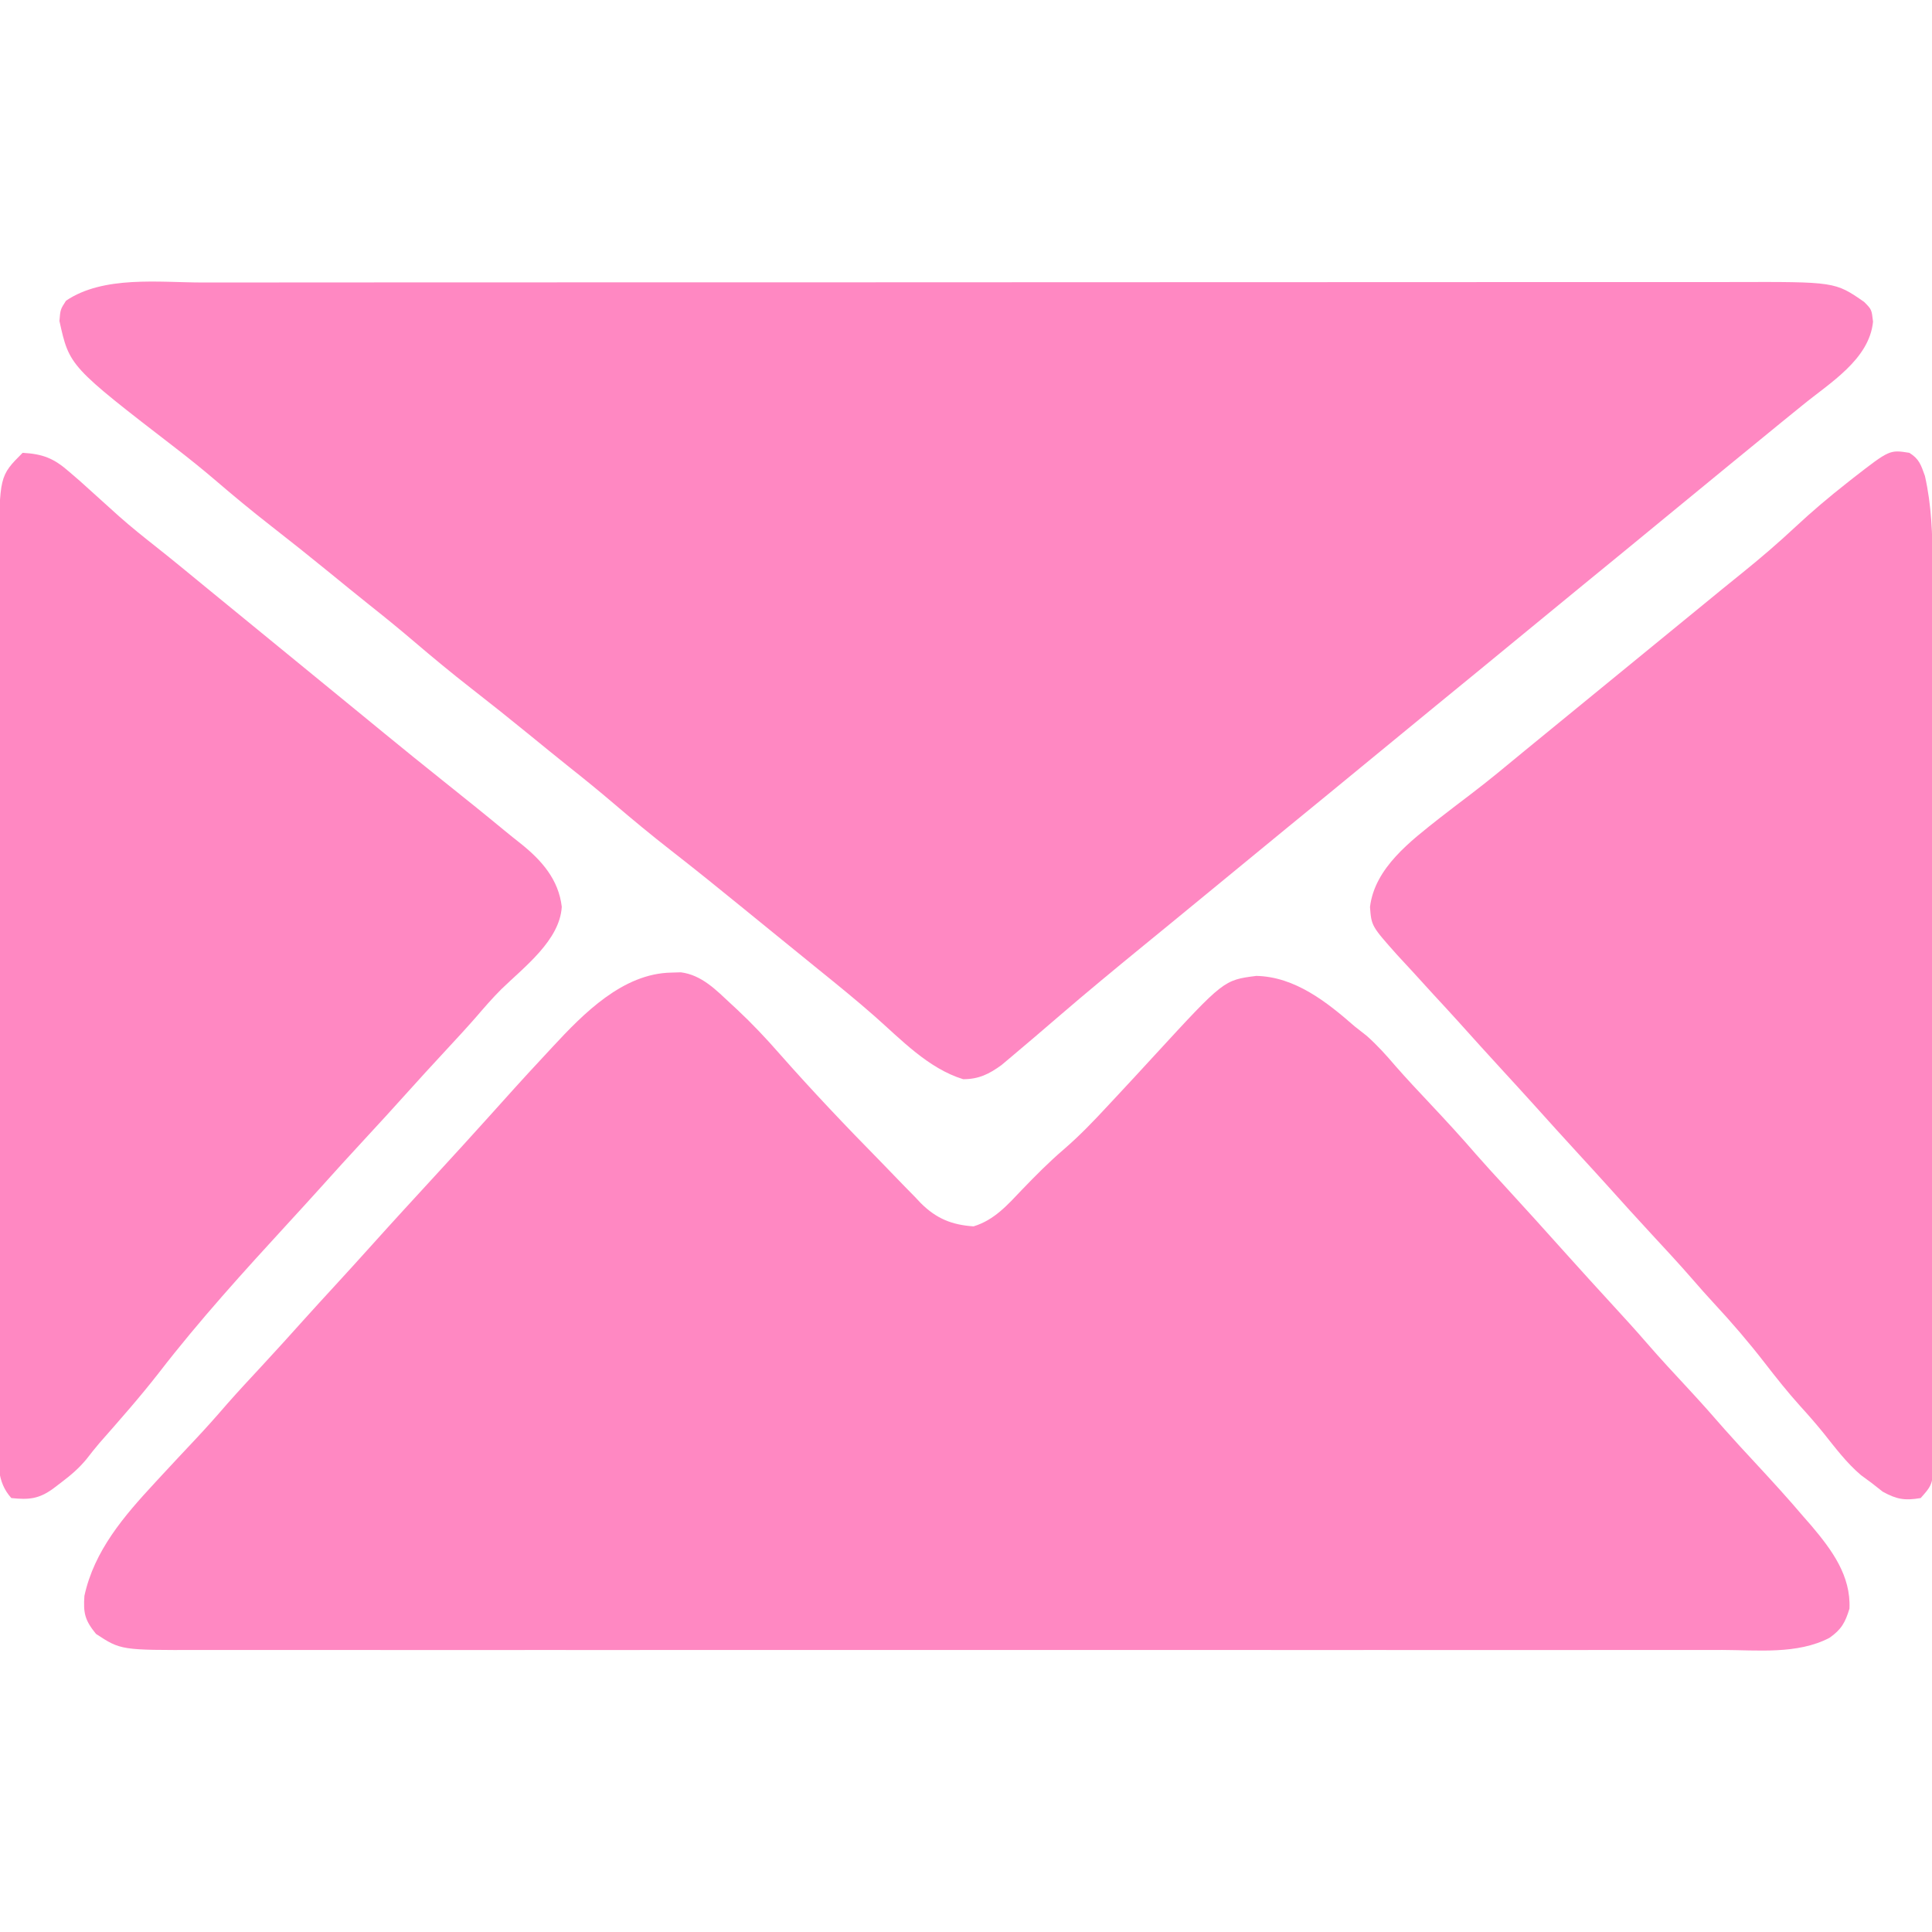
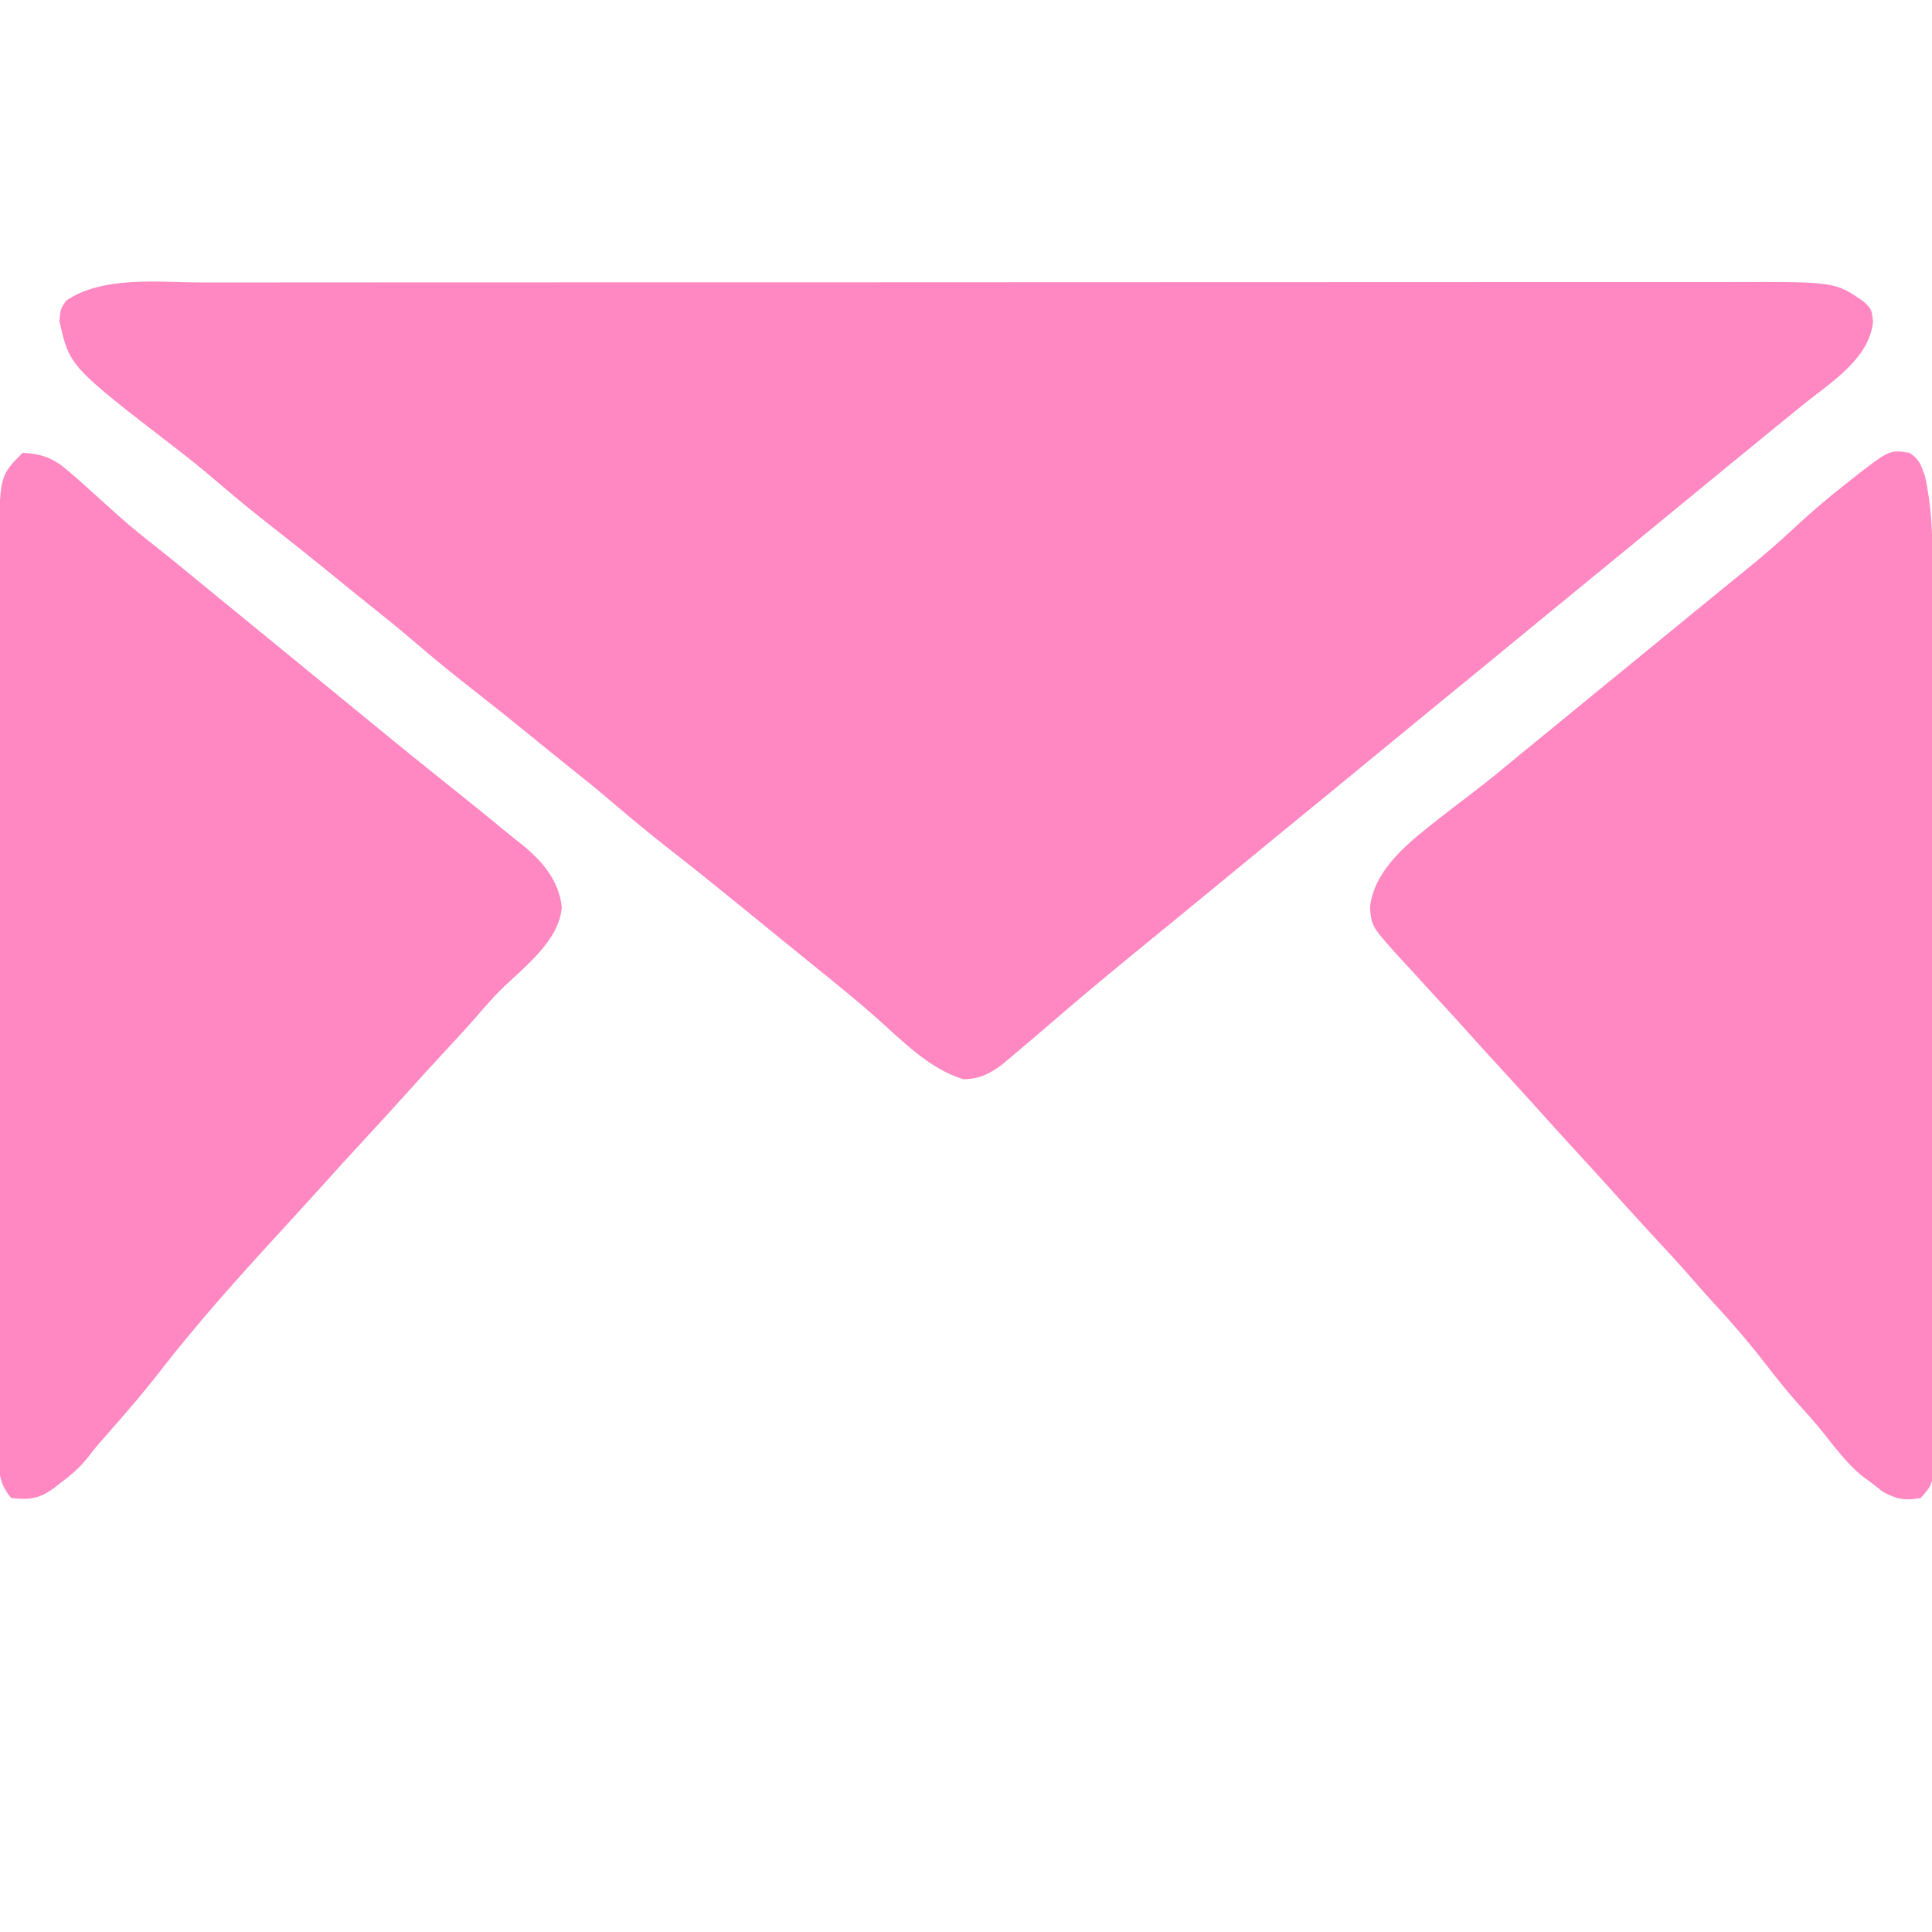
<svg xmlns="http://www.w3.org/2000/svg" version="1.1" width="512" height="512">
-   <path d="M0 0 C1.265 -0.039 1.265 -0.039 2.555 -0.078 C8.116 0.632 11.912 4.626 15.875 8.312 C16.402 8.799 16.928 9.286 17.471 9.788 C21.427 13.493 25.104 17.384 28.672 21.468 C37.319 31.274 46.332 40.763 55.499 50.084 C56.72 51.332 57.935 52.588 59.142 53.85 C60.926 55.713 62.731 57.552 64.543 59.387 C65.336 60.229 65.336 60.229 66.144 61.088 C70.245 65.168 74.322 66.857 80.125 67.25 C85.641 65.572 89.121 61.577 93 57.5 C96.585 53.778 100.17 50.157 104.098 46.793 C108.248 43.215 111.97 39.333 115.688 35.312 C116.372 34.581 117.056 33.85 117.76 33.096 C121.241 29.371 124.7 25.626 128.145 21.867 C146.447 1.975 146.447 1.975 155.062 0.875 C165.316 1.091 173.779 7.814 181.125 14.25 C182.186 15.085 183.248 15.919 184.312 16.75 C187.111 19.238 189.452 21.835 191.875 24.68 C194.879 28.112 198.002 31.426 201.125 34.75 C205.283 39.183 209.397 43.632 213.363 48.238 C215.7 50.906 218.099 53.515 220.5 56.125 C226.147 62.264 231.728 68.462 237.297 74.672 C241.421 79.264 245.571 83.832 249.75 88.375 C252.727 91.612 255.685 94.861 258.562 98.188 C262.187 102.371 265.959 106.414 269.722 110.472 C272.952 113.961 276.11 117.497 279.219 121.094 C281.808 124.022 284.467 126.884 287.125 129.75 C291.539 134.517 295.923 139.294 300.125 144.25 C300.804 145.027 301.484 145.805 302.184 146.605 C307.57 152.98 312.66 159.824 312.25 168.562 C311.129 172.236 310.114 174.086 306.945 176.297 C298.477 180.73 287.826 179.53 278.551 179.504 C276.751 179.506 274.951 179.509 273.152 179.513 C268.218 179.522 263.285 179.518 258.352 179.511 C253.026 179.507 247.701 179.514 242.376 179.519 C231.949 179.528 221.521 179.526 211.094 179.521 C202.619 179.516 194.145 179.515 185.67 179.518 C184.464 179.518 183.258 179.518 182.015 179.519 C179.564 179.519 177.114 179.52 174.664 179.521 C151.687 179.526 128.709 179.52 105.732 179.509 C86.018 179.5 66.303 179.502 46.589 179.511 C23.694 179.521 0.799 179.526 -22.096 179.52 C-24.537 179.519 -26.979 179.518 -29.42 179.518 C-30.621 179.517 -31.823 179.517 -33.06 179.517 C-41.525 179.515 -49.989 179.518 -58.453 179.523 C-68.768 179.528 -79.084 179.527 -89.399 179.516 C-94.662 179.511 -99.925 179.509 -105.188 179.515 C-110.006 179.521 -114.825 179.518 -119.643 179.507 C-121.386 179.505 -123.128 179.506 -124.87 179.511 C-145.85 179.565 -145.85 179.565 -152.438 175.25 C-155.382 171.626 -155.821 169.763 -155.508 165.18 C-152.915 153.176 -144.987 144.004 -136.875 135.25 C-136.297 134.624 -135.719 133.998 -135.124 133.353 C-132.106 130.091 -129.071 126.847 -126.023 123.613 C-123.173 120.582 -120.418 117.482 -117.703 114.328 C-114.673 110.883 -111.538 107.535 -108.42 104.17 C-104.626 100.073 -100.879 95.936 -97.152 91.777 C-94.577 88.919 -91.978 86.083 -89.375 83.25 C-86.022 79.601 -82.685 75.938 -79.375 72.25 C-73.786 66.024 -68.12 59.869 -62.459 53.709 C-57.743 48.575 -53.032 43.438 -48.375 38.25 C-46.876 36.583 -45.376 34.916 -43.875 33.25 C-43.023 32.304 -42.171 31.358 -41.293 30.383 C-38.989 27.836 -36.663 25.311 -34.321 22.8 C-33.352 21.762 -32.387 20.721 -31.425 19.677 C-23.211 10.817 -12.82 0.234 0 0 Z " fill="#FF88C2" transform="translate(177.875,257.75)" />
  <path d="M0 0 C1.809 -0.002 3.617 -0.004 5.426 -0.007 C10.384 -0.013 15.342 -0.013 20.3 -0.012 C25.651 -0.011 31.003 -0.017 36.355 -0.022 C46.836 -0.03 57.317 -0.033 67.799 -0.033 C76.32 -0.034 84.841 -0.036 93.362 -0.039 C117.532 -0.048 141.701 -0.052 165.87 -0.052 C167.172 -0.052 168.475 -0.052 169.817 -0.052 C171.121 -0.052 172.425 -0.052 173.769 -0.051 C194.901 -0.051 216.033 -0.061 237.165 -0.075 C258.873 -0.089 280.581 -0.096 302.289 -0.095 C314.473 -0.095 326.656 -0.098 338.84 -0.108 C349.213 -0.117 359.587 -0.12 369.961 -0.113 C375.251 -0.11 380.54 -0.109 385.83 -0.118 C390.679 -0.126 395.528 -0.125 400.378 -0.116 C402.125 -0.114 403.873 -0.116 405.62 -0.122 C432.645 -0.202 432.645 -0.202 440.346 5.134 C442.346 7.134 442.346 7.134 442.721 10.384 C441.716 20.436 431.242 26.6 423.971 32.571 C422.097 34.093 420.222 35.614 418.346 37.134 C416.512 38.633 414.678 40.133 412.846 41.634 C410.167 43.826 407.488 46.018 404.807 48.208 C399.142 52.837 393.491 57.482 387.846 62.134 C380.521 68.169 373.181 74.185 365.83 80.188 C360.158 84.824 354.499 89.475 348.846 94.134 C341.521 100.169 334.181 106.185 326.83 112.188 C321.158 116.824 315.499 121.475 309.846 126.134 C302.521 132.169 295.181 138.185 287.83 144.188 C281.409 149.437 275.005 154.706 268.605 159.98 C264.691 163.205 260.773 166.425 256.846 169.634 C255.012 171.133 253.179 172.633 251.346 174.134 C250.411 174.899 250.411 174.899 249.457 175.679 C241.9 181.865 234.369 188.071 226.971 194.446 C222.758 198.07 218.544 201.692 214.283 205.259 C213.447 205.963 212.61 206.666 211.748 207.392 C208.434 209.795 205.712 211.134 201.596 211.134 C192.315 208.278 185.183 200.65 178.037 194.364 C173.247 190.154 168.307 186.14 163.346 182.134 C161.461 180.603 159.578 179.071 157.695 177.539 C155.64 175.869 153.585 174.201 151.529 172.532 C148.769 170.291 146.011 168.046 143.256 165.798 C136.934 160.643 130.593 155.522 124.158 150.509 C118.982 146.474 113.943 142.303 108.952 138.043 C105.069 134.731 101.122 131.518 97.123 128.349 C93.592 125.533 90.096 122.676 86.596 119.821 C81.492 115.661 76.353 111.554 71.158 107.509 C65.982 103.474 60.943 99.303 55.952 95.043 C52.069 91.731 48.122 88.518 44.123 85.349 C40.592 82.533 37.096 79.676 33.596 76.821 C28.492 72.661 23.353 68.554 18.158 64.509 C13.075 60.547 8.131 56.452 3.24 52.256 C-0.07 49.432 -3.441 46.716 -6.886 44.059 C-35.251 22.189 -35.251 22.189 -37.904 10.196 C-37.654 7.134 -37.654 7.134 -36.154 4.821 C-26.216 -1.887 -11.514 -0.011 0 0 Z " fill="#FF88C2" transform="translate(53.654,74.866)" />
  <path d="M0 0 C2.625 1.653 3.067 3.185 4.125 6.125 C5.89 13.941 6.148 21.664 6.14 29.654 C6.143 30.691 6.146 31.728 6.149 32.797 C6.158 36.254 6.16 39.71 6.161 43.167 C6.166 45.653 6.171 48.139 6.176 50.624 C6.189 57.362 6.196 64.099 6.2 70.836 C6.203 75.044 6.207 79.253 6.212 83.461 C6.224 95.121 6.234 106.781 6.238 118.441 C6.238 119.559 6.238 119.559 6.238 120.698 C6.238 121.445 6.239 122.191 6.239 122.96 C6.239 124.473 6.24 125.985 6.24 127.498 C6.241 128.623 6.241 128.623 6.241 129.771 C6.245 141.947 6.262 154.122 6.286 166.298 C6.309 178.809 6.322 191.32 6.323 203.83 C6.324 210.851 6.33 217.871 6.348 224.892 C6.365 231.488 6.366 238.084 6.358 244.68 C6.357 247.103 6.361 249.526 6.371 251.949 C6.384 255.251 6.378 258.552 6.367 261.854 C6.38 263.3 6.38 263.3 6.392 264.775 C6.329 273.242 6.329 273.242 3 277 C-1.187 277.711 -3.339 277.364 -7.062 275.312 C-8.032 274.549 -9.001 273.786 -10 273 C-10.928 272.319 -11.856 271.639 -12.812 270.938 C-16.633 267.696 -19.603 263.717 -22.719 259.816 C-24.705 257.364 -26.749 255.018 -28.875 252.688 C-32.23 248.966 -35.312 245.085 -38.375 241.125 C-42.609 235.66 -47.039 230.509 -51.742 225.438 C-53.662 223.365 -55.53 221.264 -57.375 219.125 C-60.98 214.975 -64.718 210.952 -68.454 206.921 C-72.249 202.823 -75.995 198.686 -79.723 194.527 C-82.298 191.669 -84.897 188.833 -87.5 186 C-91.592 181.547 -95.648 177.063 -99.688 172.562 C-102.276 169.694 -104.886 166.845 -107.5 164 C-111.592 159.546 -115.651 155.063 -119.688 150.559 C-121.803 148.218 -123.942 145.901 -126.089 143.589 C-127.954 141.572 -129.799 139.537 -131.639 137.498 C-132.979 136.023 -134.339 134.566 -135.699 133.109 C-142.554 125.405 -142.554 125.405 -142.938 120.375 C-141.697 109.973 -132.107 102.832 -124.454 96.777 C-121.73 94.653 -118.983 92.56 -116.23 90.473 C-111.378 86.783 -106.698 82.883 -102 79 C-100.167 77.499 -98.334 75.999 -96.5 74.5 C-95.593 73.757 -94.685 73.015 -93.75 72.25 C-80 61 -66.25 49.75 -52.5 38.5 C-51.591 37.755 -50.682 37.01 -49.746 36.242 C-47.932 34.761 -46.112 33.287 -44.285 31.82 C-39.431 27.907 -34.742 23.883 -30.188 19.625 C-25.804 15.538 -21.274 11.705 -16.562 8 C-15.694 7.315 -15.694 7.315 -14.807 6.616 C-5.224 -0.825 -5.224 -0.825 0 0 Z " fill="#FF88C2" transform="translate(506,120)" />
  <path d="M0 0 C5.402 0.314 8.262 1.46 12.312 5 C13.256 5.813 14.2 6.627 15.172 7.465 C18.637 10.571 22.097 13.684 25.539 16.816 C28.744 19.66 32.075 22.319 35.438 24.973 C40.007 28.588 44.495 32.304 49 36 C50.833 37.5 52.666 39 54.5 40.5 C71 54 71 54 87.5 67.5 C88.869 68.62 88.869 68.62 90.266 69.762 C92.048 71.221 93.83 72.682 95.609 74.145 C100.876 78.468 106.175 82.749 111.5 87 C116.906 91.316 122.3 95.644 127.633 100.051 C129.093 101.253 130.564 102.441 132.055 103.605 C137.545 108 142.036 113.083 142.875 120.312 C142.354 129.199 132.876 136.296 126.883 142.125 C124.465 144.532 122.263 147.091 120.039 149.676 C117.452 152.624 114.792 155.499 112.125 158.375 C108.556 162.226 105.004 166.089 101.5 170 C98.035 173.867 94.527 177.69 91 181.5 C86.72 186.124 82.482 190.781 78.277 195.473 C75.702 198.331 73.103 201.167 70.5 204 C58.662 216.9 46.885 229.845 36.18 243.71 C31.16 250.167 25.754 256.282 20.354 262.421 C19.162 263.811 18.031 265.252 16.91 266.699 C14.915 269.103 12.863 270.869 10.375 272.75 C9.599 273.343 8.823 273.936 8.023 274.547 C4.264 277.247 1.641 277.488 -3 277 C-6.985 272.571 -6.417 267.45 -6.374 261.837 C-6.378 260.804 -6.382 259.771 -6.386 258.706 C-6.396 255.24 -6.384 251.773 -6.372 248.306 C-6.375 245.823 -6.378 243.339 -6.383 240.855 C-6.392 234.805 -6.386 228.754 -6.374 222.703 C-6.36 215.65 -6.362 208.597 -6.364 201.544 C-6.367 188.95 -6.356 176.356 -6.336 163.761 C-6.317 151.558 -6.31 139.355 -6.316 127.151 C-6.322 113.854 -6.322 100.557 -6.31 87.26 C-6.309 85.839 -6.308 84.419 -6.307 82.998 C-6.306 82.299 -6.305 81.6 -6.305 80.88 C-6.301 75.972 -6.301 71.064 -6.303 66.156 C-6.306 59.534 -6.297 52.913 -6.281 46.292 C-6.277 43.867 -6.276 41.442 -6.279 39.017 C-6.282 35.695 -6.273 32.374 -6.261 29.052 C-6.264 28.102 -6.268 27.152 -6.272 26.174 C-6.143 6.143 -6.143 6.143 0 0 Z " fill="#FF88C2" transform="translate(6,120)" />
</svg>